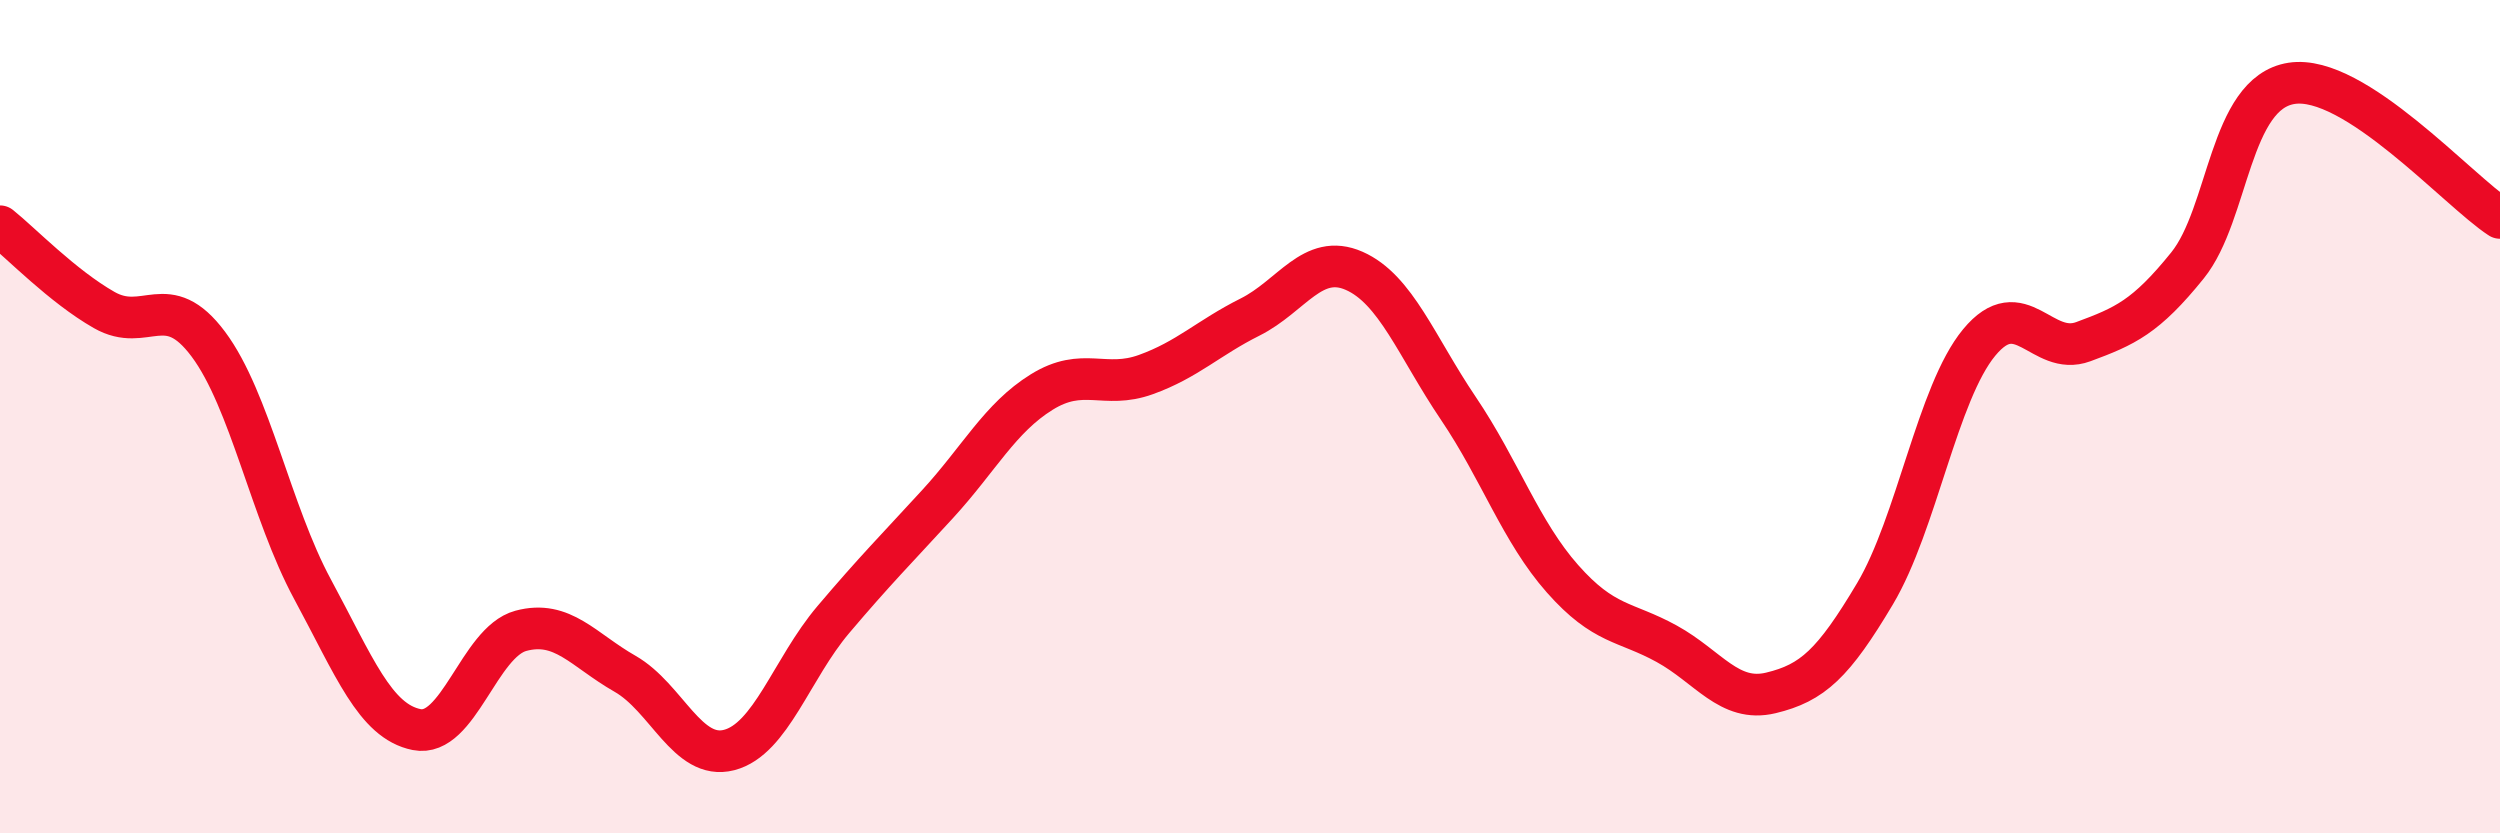
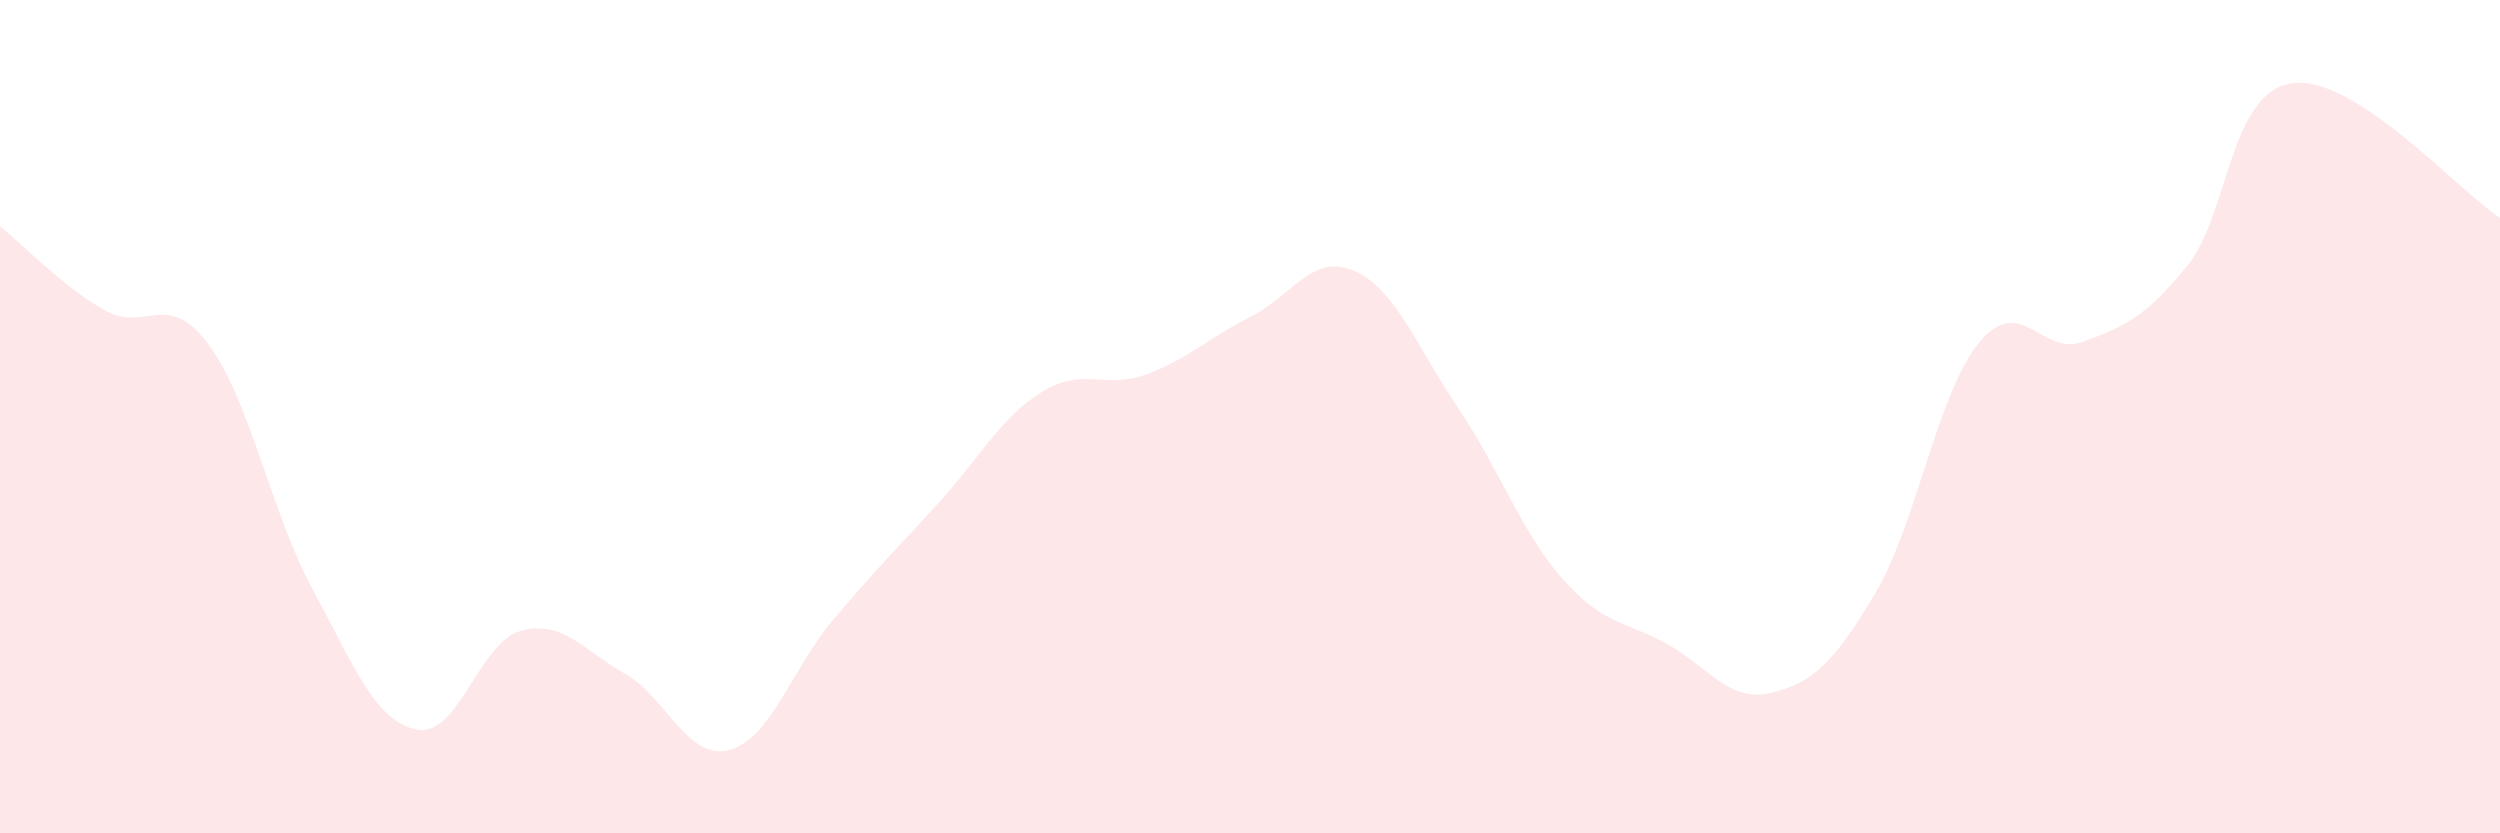
<svg xmlns="http://www.w3.org/2000/svg" width="60" height="20" viewBox="0 0 60 20">
  <path d="M 0,5.43 C 0.5,5.83 1.5,6.87 2.5,7.44 C 3.5,8.01 4,6.92 5,8.26 C 6,9.6 6.5,12.29 7.5,14.14 C 8.5,15.99 9,17.31 10,17.51 C 11,17.71 11.5,15.41 12.5,15.14 C 13.5,14.87 14,15.6 15,16.17 C 16,16.74 16.5,18.26 17.5,18 C 18.5,17.74 19,16.05 20,14.87 C 21,13.69 21.5,13.19 22.5,12.1 C 23.5,11.01 24,10.03 25,9.41 C 26,8.79 26.5,9.35 27.5,8.99 C 28.5,8.63 29,8.11 30,7.61 C 31,7.11 31.5,6.06 32.5,6.5 C 33.5,6.94 34,8.32 35,9.8 C 36,11.28 36.5,12.76 37.5,13.89 C 38.5,15.02 39,14.9 40,15.45 C 41,16 41.5,16.87 42.5,16.63 C 43.5,16.39 44,15.93 45,14.25 C 46,12.57 46.5,9.43 47.5,8.22 C 48.5,7.01 49,8.57 50,8.2 C 51,7.83 51.5,7.61 52.5,6.37 C 53.5,5.13 53.5,2.23 55,2 C 56.5,1.77 59,4.58 60,5.23L60 20L0 20Z" fill="#EB0A25" opacity="0.1" stroke-linecap="round" stroke-linejoin="round" />
-   <path d="M 0,5.43 C 0.5,5.83 1.5,6.87 2.5,7.44 C 3.5,8.01 4,6.92 5,8.26 C 6,9.6 6.5,12.29 7.5,14.14 C 8.5,15.99 9,17.31 10,17.51 C 11,17.71 11.5,15.41 12.5,15.14 C 13.5,14.87 14,15.6 15,16.17 C 16,16.74 16.5,18.26 17.5,18 C 18.5,17.74 19,16.05 20,14.87 C 21,13.69 21.5,13.19 22.5,12.1 C 23.5,11.01 24,10.03 25,9.41 C 26,8.79 26.5,9.35 27.5,8.99 C 28.5,8.63 29,8.11 30,7.61 C 31,7.11 31.5,6.06 32.5,6.5 C 33.5,6.94 34,8.32 35,9.8 C 36,11.28 36.5,12.76 37.5,13.89 C 38.5,15.02 39,14.9 40,15.45 C 41,16 41.5,16.87 42.5,16.63 C 43.5,16.39 44,15.93 45,14.25 C 46,12.57 46.5,9.43 47.5,8.22 C 48.5,7.01 49,8.57 50,8.2 C 51,7.83 51.5,7.61 52.5,6.37 C 53.5,5.13 53.5,2.23 55,2 C 56.5,1.77 59,4.58 60,5.23" stroke="#EB0A25" stroke-width="1" fill="none" stroke-linecap="round" stroke-linejoin="round" />
</svg>